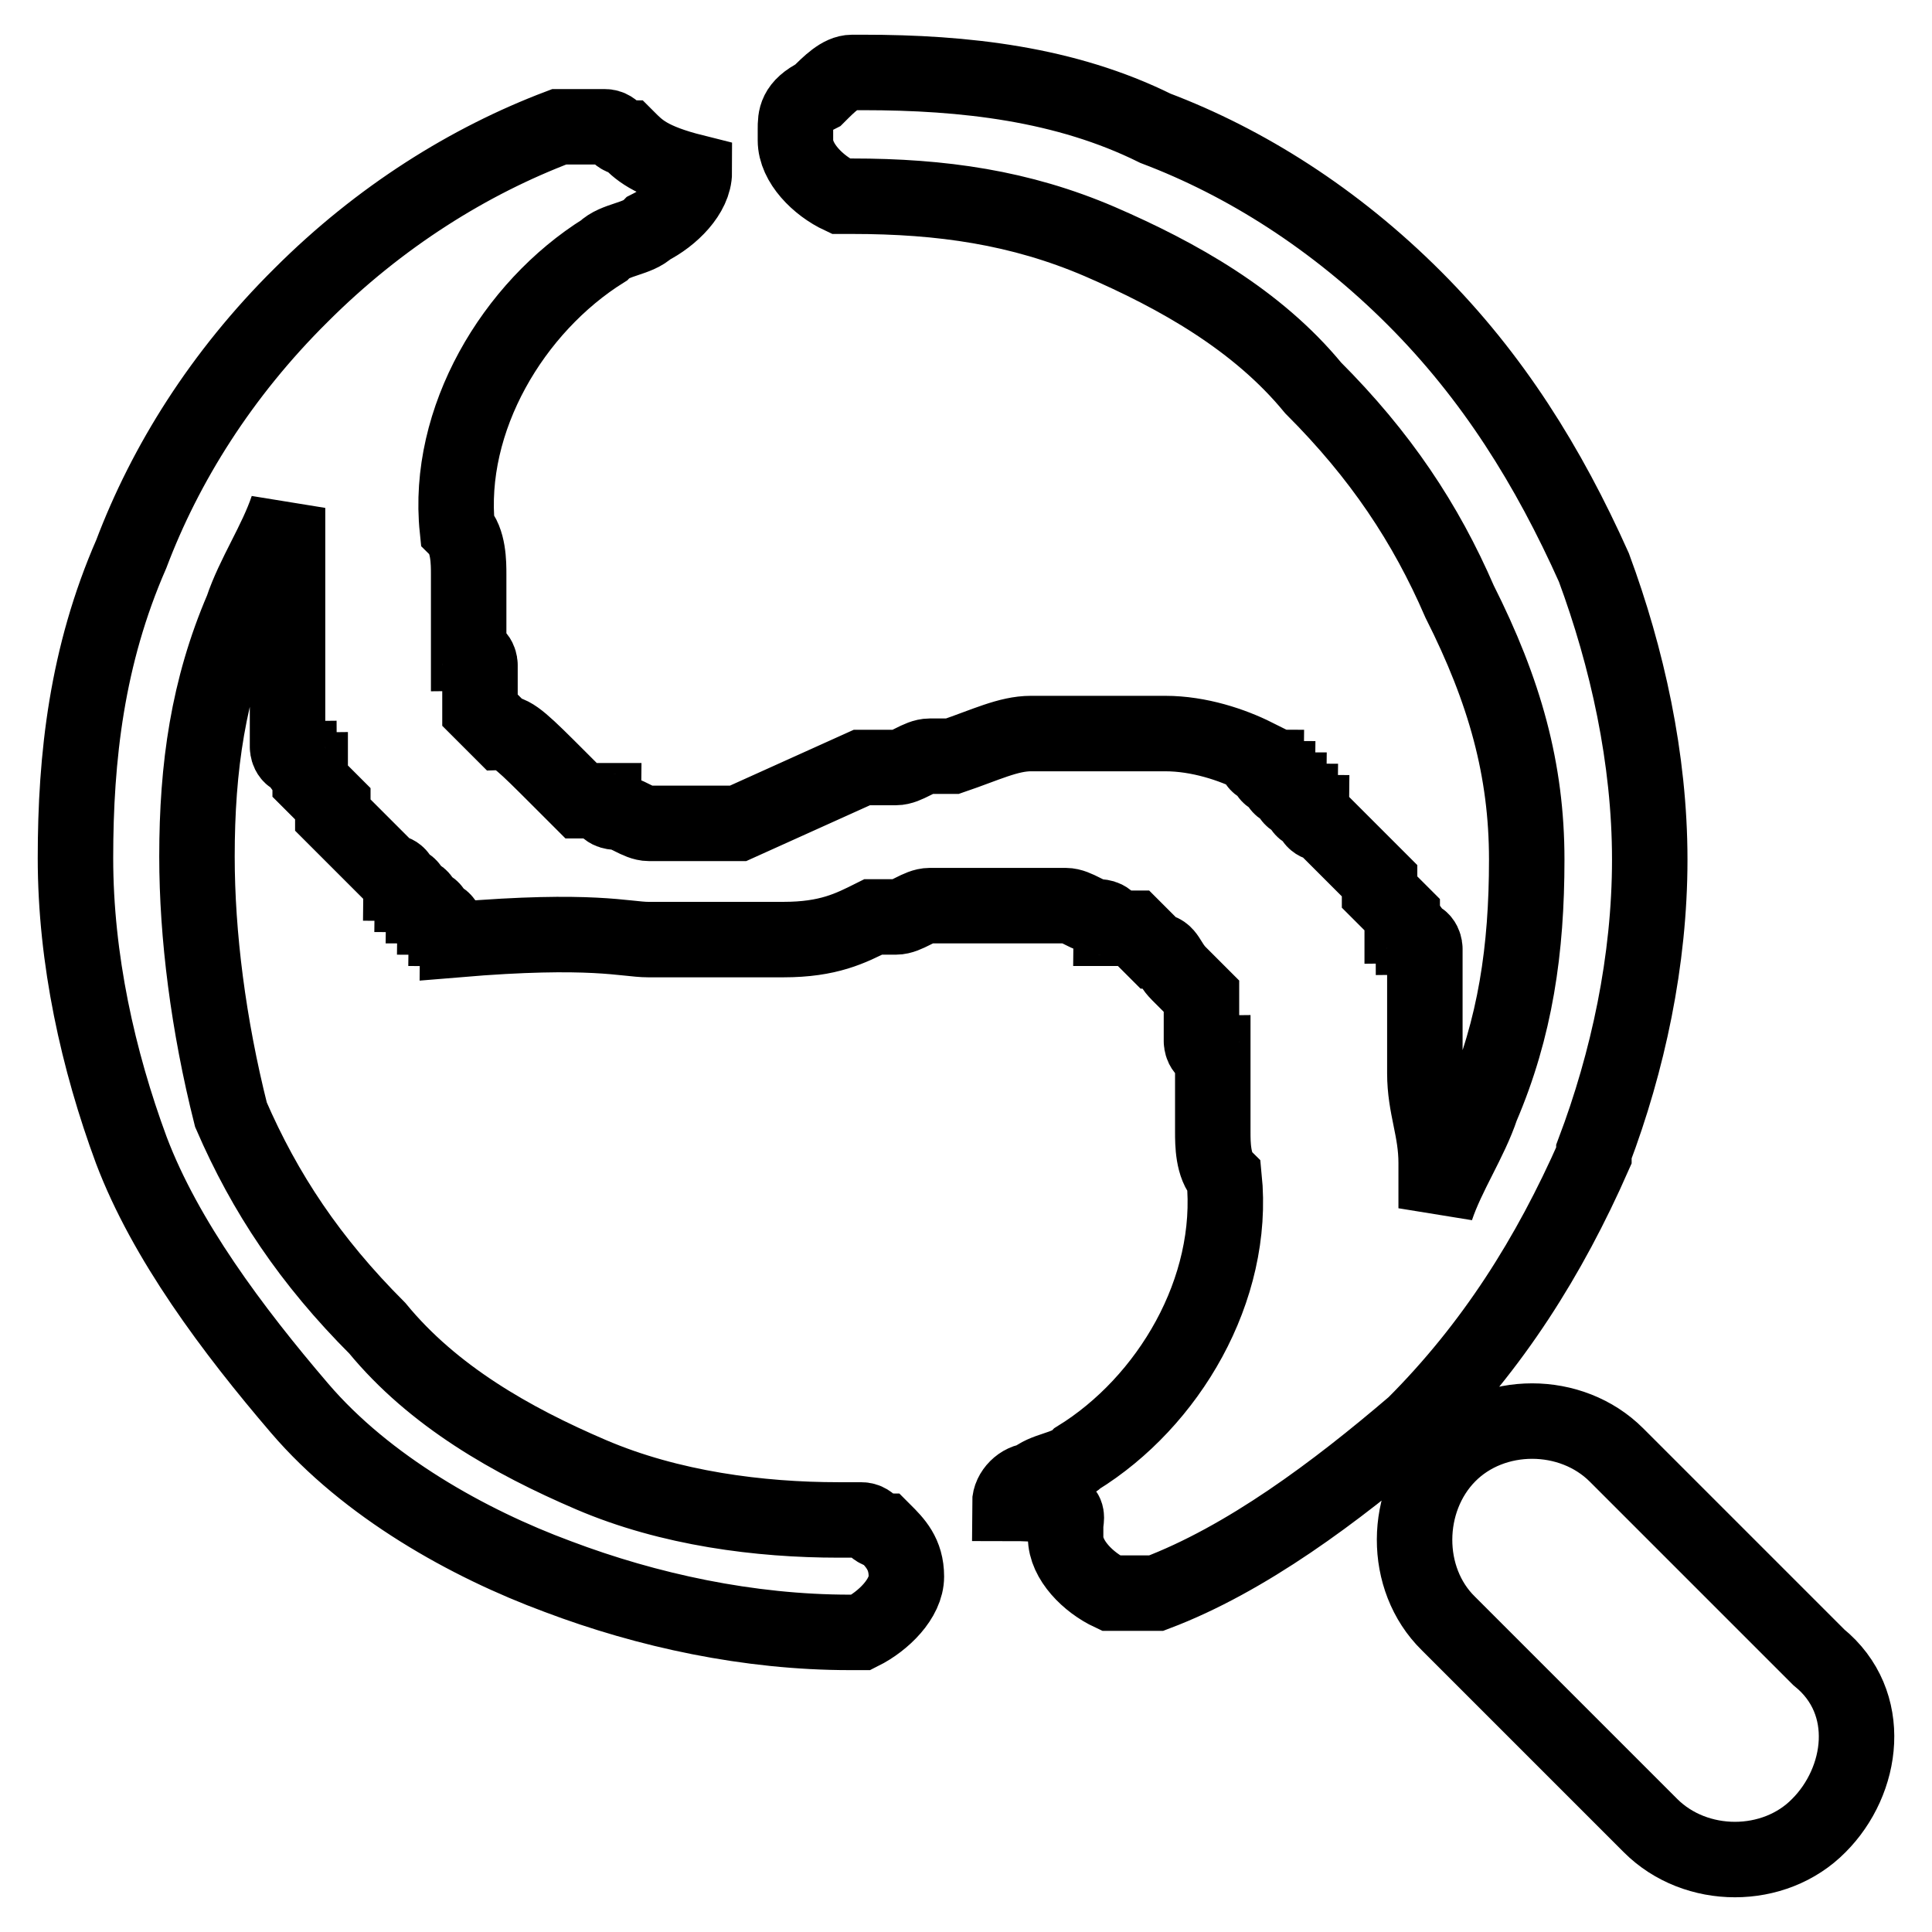
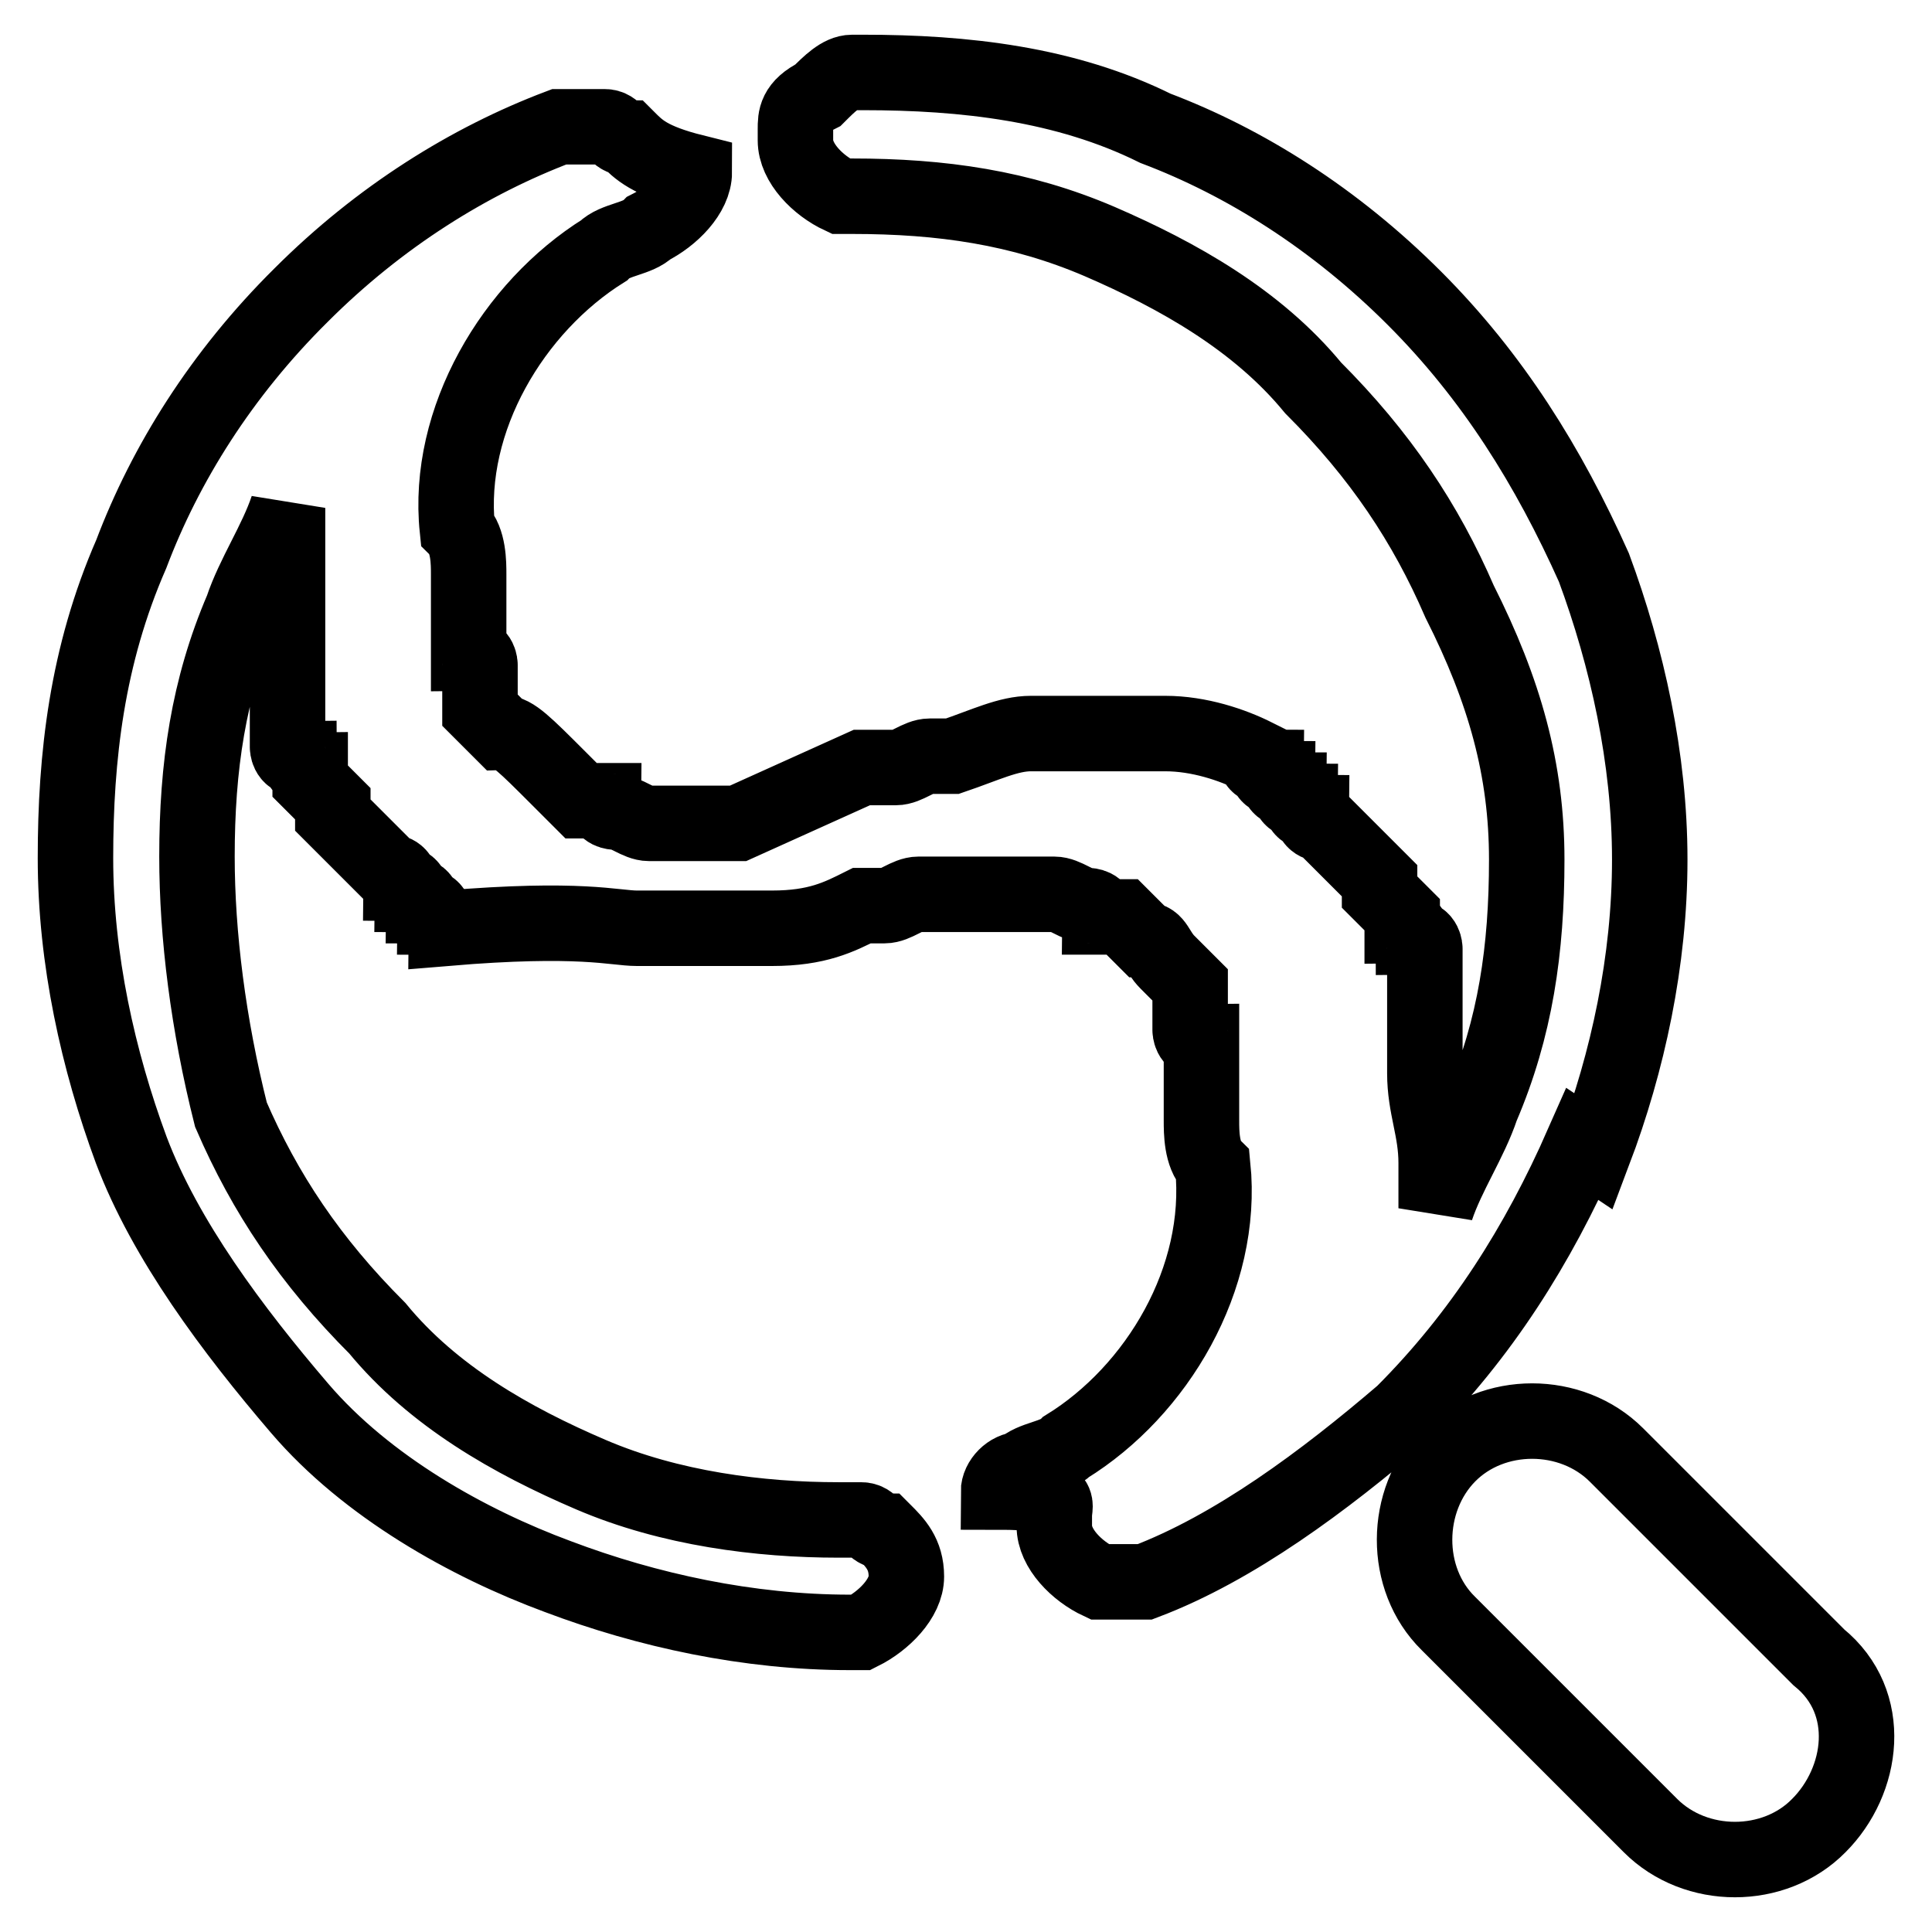
<svg xmlns="http://www.w3.org/2000/svg" version="1.1" x="0px" y="0px" viewBox="0 0 256 256" enable-background="new 0 0 256 256" xml:space="preserve">
  <g>
    <g>
-       <path stroke-width="10" fill-opacity="0" stroke="#000000" d="M241,219.6l-26.8-26.8c-6-6-16.4-6-22.3,0c-5.9,6-6,16.4,0,22.3l26.8,26.8c6,6,16.4,6,22.3,0C246.9,236,248.4,225.6,241,219.6z M211.2,152.6c4.5-11.9,7.4-25.3,7.4-38.7s-3-26.8-7.4-38.7c-6-13.4-13.4-25.3-23.8-35.7C176.9,29,165,21.5,153.1,17c-11.9-5.9-25.3-7.4-38.7-7.4l0,0l0,0c-1.5,0-1.5,0-1.5,0c-1.5,0-3,1.5-4.5,3l0,0c-3,1.5-3,3-3,4.5v1.5c0,3,3,6,6,7.4h1.5l0,0c11.9,0,22.3,1.5,32.8,6c10.4,4.5,20.9,10.4,28.3,19.4c8.9,8.9,14.9,17.9,19.4,28.3c6,11.9,8.9,22.3,8.9,34.2c0,11.9-1.5,22.3-6,32.8c-1.5,4.5-4.5,8.9-6,13.4c0-1.5,0-3,0-6c0-4.5-1.5-7.4-1.5-11.9v-1.5c0,0,0,0,0-1.5v-1.5c0,0,0,0,0-1.5v-1.5v-1.5c0,0,0,0,0-1.5c0,0,0,0,0-1.5v-1.5c0,0,0,0,0-1.5v-1.5l0,0c0,0,0-1.5-1.5-1.5l0,0c0,0,0-1.5-1.5-1.5c0,0,0,0,0-1.5l0,0l0,0l-1.5-1.5l0,0l0,0l-1.5-1.5l0,0l0,0c0,0,0,0,0-1.5l0,0c-1.5-1.5-3-3-4.5-4.5l0,0l-1.5-1.5l0,0l-1.5-1.5l0,0c0,0-1.5,0-1.5-1.5l0,0c0,0-1.5,0-1.5-1.5l0,0c0,0-1.5,0-1.5-1.5l0,0c0,0-1.5,0-1.5-1.5l0,0c0,0-1.5,0-1.5-1.5l0,0c0,0-1.5,0-1.5-1.5l0,0c-3-1.5-7.4-3-11.9-3H153l0,0c-3,0-7.4,0-10.4,0c-1.5,0-4.5,0-6,0l0,0l0,0c-3,0-6,1.5-10.4,3l0,0l0,0c0,0,0,0-1.5,0c0,0,0,0-1.5,0c-1.5,0-3,1.5-4.5,1.5l0,0h-1.5l0,0c0,0,0,0-1.5,0l0,0l0,0c0,0,0,0-1.5,0l0,0l0,0l0,0c-16.4,7.4-16.4,7.4-16.4,7.4h-1.5c0,0,0,0-1.5,0h-1.5l0,0h-1.5l0,0h-1.5l0,0c0,0,0,0-1.5,0l0,0l0,0l0,0l0,0l0,0l0,0l0,0l0,0l0,0h-1.5l0,0H86l0,0c-1.5,0-3-1.5-4.5-1.5l0,0c0,0-1.5,0-1.5-1.5l0,0h-1.5l0,0c0,0,0,0-1.5,0l0,0c0,0,0,0-1.5-1.5l0,0c0,0,0,0-1.5-1.5l0,0c-4.5-4.5-6-6-7.4-6l0,0c0,0,0,0-1.5-1.5l0,0c0,0,0,0-1.5-1.5l0,0c0,0,0,0,0-1.5l0,0c0,0,0,0,0-1.5l0,0c0,0,0,0,0-1.5l0,0c0,0,0,0,0-1.5l0,0c0,0,0-1.5-1.5-1.5l0,0c0,0,0,0,0-1.5l0,0c0,0,0,0,0-1.5c0,0,0,0,0-1.5c0,0,0,0,0-1.5c0,0,0,0,0-1.5l0,0c0,0,0,0,0-1.5l0,0c0,0,0,0,0-1.5l0,0c0-1.5,0-4.5-1.5-6C59.1,55.6,68,40.7,80,33.2c1.5-1.5,4.5-1.5,6-3l0,0c3-1.5,6-4.5,6-7.4c-6-1.5-7.4-3-8.9-4.5l0,0c-1.5,0-1.5-1.5-3-1.5c-1.5,0-1.5,0-3,0s-1.5,0-1.5,0s0,0-1.5,0l0,0l0,0l0,0c-11.9,4.5-23.8,11.9-34.2,22.3C29.3,49.6,21.9,61.5,17.4,73.4c-5.9,13.5-7.4,26.9-7.4,40.3s3,26.8,7.4,38.7c4.5,11.9,13.4,23.8,22.3,34.2c8.9,10.4,22.3,17.9,34.2,22.3c11.9,4.5,25.3,7.4,38.7,7.4l0,0h1.5c3-1.5,6-4.5,6-7.4c0-3-1.5-4.5-3-6l0,0c-1.5,0-1.5-1.5-3-1.5s-1.5,0-3,0l0,0c-10.4,0-22.3-1.5-32.8-6s-20.9-10.4-28.3-19.4c-8.9-8.9-14.9-17.9-19.4-28.3c-3-11.9-4.5-23.8-4.5-34.2c0-11.9,1.5-22.3,6-32.8c1.5-4.5,4.5-8.9,6-13.4l0,0c0,0,0,0,0,1.5v1.5c0,0,0,0,0,1.5v1.5c0,1.5,0,1.5,0,3l0,0V78l0,0l0,0l0,0l0,0c0,0,0,0,0,1.5l0,0l0,0l0,0l0,0l0,0c0,0,0,0,0,1.5l0,0v1.5l0,0l0,0l0,0v1.5c0,0,0,0,0,1.5v1.5c0,0,0,0,0,1.5v1.5v1.5c0,0,0,0,0,1.5c0,0,0,0,0,1.5v1.5c0,0,0,0,0,1.5v1.5l0,0c0,0,0,1.5,1.5,1.5l0,0c0,0,0,1.5,1.5,1.5c0,0,0,0,0,1.5l0,0l0,0l1.5,1.5l0,0l0,0l1.5,1.5l0,0l0,0c0,0,0,0,0,1.5l0,0c1.5,1.5,3,3,4.5,4.5l0,0l1.5,1.5l0,0l1.5,1.5l0,0c0,0,1.5,0,1.5,1.5l0,0c0,0,1.5,0,1.5,1.5l0,0c0,0,1.5,0,1.5,1.5l0,0c0,0,1.5,0,1.5,1.5l0,0c0,0,1.5,0,1.5,1.5l0,0c0,0,1.5,0,1.5,1.5l0,0c17.9-1.5,22.3,0,25.3,0h1.5l0,0c3,0,7.4,0,10.4,0c1.5,0,4.5,0,6,0l0,0l0,0c6,0,8.9-1.5,11.9-3l0,0l0,0c0,0,0,0,1.5,0c0,0,0,0,1.5,0s3-1.5,4.5-1.5l0,0h1.5l0,0c0,0,0,0,1.5,0l0,0l0,0c0,0,0,0,1.5,0l0,0l0,0l0,0c0,0,0,0,1.5,0h1.5c0,0,0,0,1.5,0h1.5l0,0h1.5l0,0h1.5l0,0c0,0,0,0,1.5,0l0,0l0,0l0,0l0,0l0,0l0,0l0,0l0,0l0,0h1.5l0,0h1.5l0,0c1.5,0,3,1.5,4.5,1.5l0,0c0,0,1.5,0,1.5,1.5l0,0h1.5l0,0c0,0,0,0,1.5,0l0,0c0,0,0,0,1.5,1.5l0,0c0,0,0,0,1.5,1.5l0,0c1.5,0,1.5,1.5,3,3l0,0c0,0,0,0,1.5,1.5l0,0c0,0,0,0,1.5,1.5l0,0c0,0,0,0,0,1.5l0,0c0,0,0,0,0,1.5l0,0c0,0,0,0,0,1.5l0,0c0,0,0,0,0,1.5l0,0c0,0,0,1.5,1.5,1.5l0,0c0,0,0,0,0,1.5l0,0c0,0,0,0,0,1.5c0,0,0,0,0,1.5c0,0,0,0,0,1.5c0,0,0,0,0,1.5l0,0c0,0,0,0,0,1.5l0,0c0,0,0,0,0,1.5l0,0c0,1.5,0,4.5,1.5,6c1.5,14.9-7.4,29.8-19.4,37.2c-1.5,1.5-4.5,1.5-6,3l0,0c-1.5,0-3,1.5-3,3l0,0c8.9,0,7.4,1.5,7.4,3v1.5c0,3,3,6,6,7.4h1.5c1.5,0,1.5,0,3,0c0,0,0,0,1.5,0l0,0c11.9-4.5,23.8-13.4,34.2-22.3c10.4-10.4,17.9-22.3,23.8-35.7L211.2,152.6L211.2,152.6z" />
+       <path stroke-width="10" fill-opacity="0" stroke="#000000" d="M241,219.6l-26.8-26.8c-6-6-16.4-6-22.3,0c-5.9,6-6,16.4,0,22.3l26.8,26.8c6,6,16.4,6,22.3,0C246.9,236,248.4,225.6,241,219.6z M211.2,152.6c4.5-11.9,7.4-25.3,7.4-38.7s-3-26.8-7.4-38.7c-6-13.4-13.4-25.3-23.8-35.7C176.9,29,165,21.5,153.1,17c-11.9-5.9-25.3-7.4-38.7-7.4l0,0l0,0c-1.5,0-1.5,0-1.5,0c-1.5,0-3,1.5-4.5,3l0,0c-3,1.5-3,3-3,4.5v1.5c0,3,3,6,6,7.4h1.5l0,0c11.9,0,22.3,1.5,32.8,6c10.4,4.5,20.9,10.4,28.3,19.4c8.9,8.9,14.9,17.9,19.4,28.3c6,11.9,8.9,22.3,8.9,34.2c0,11.9-1.5,22.3-6,32.8c-1.5,4.5-4.5,8.9-6,13.4c0-1.5,0-3,0-6c0-4.5-1.5-7.4-1.5-11.9v-1.5c0,0,0,0,0-1.5v-1.5c0,0,0,0,0-1.5v-1.5v-1.5c0,0,0,0,0-1.5c0,0,0,0,0-1.5v-1.5c0,0,0,0,0-1.5v-1.5l0,0c0,0,0-1.5-1.5-1.5l0,0c0,0,0-1.5-1.5-1.5c0,0,0,0,0-1.5l0,0l0,0l-1.5-1.5l0,0l0,0l-1.5-1.5l0,0l0,0c0,0,0,0,0-1.5l0,0c-1.5-1.5-3-3-4.5-4.5l0,0l-1.5-1.5l0,0l-1.5-1.5l0,0c0,0-1.5,0-1.5-1.5l0,0c0,0-1.5,0-1.5-1.5l0,0c0,0-1.5,0-1.5-1.5l0,0c0,0-1.5,0-1.5-1.5l0,0c0,0-1.5,0-1.5-1.5l0,0c0,0-1.5,0-1.5-1.5l0,0c-3-1.5-7.4-3-11.9-3H153l0,0c-3,0-7.4,0-10.4,0c-1.5,0-4.5,0-6,0l0,0l0,0c-3,0-6,1.5-10.4,3l0,0l0,0c0,0,0,0-1.5,0c0,0,0,0-1.5,0c-1.5,0-3,1.5-4.5,1.5l0,0h-1.5l0,0c0,0,0,0-1.5,0l0,0l0,0c0,0,0,0-1.5,0l0,0l0,0l0,0c-16.4,7.4-16.4,7.4-16.4,7.4h-1.5c0,0,0,0-1.5,0h-1.5l0,0h-1.5l0,0h-1.5l0,0c0,0,0,0-1.5,0l0,0l0,0l0,0l0,0l0,0l0,0l0,0l0,0l0,0h-1.5l0,0H86l0,0c-1.5,0-3-1.5-4.5-1.5l0,0c0,0-1.5,0-1.5-1.5l0,0h-1.5l0,0c0,0,0,0-1.5,0l0,0c0,0,0,0-1.5-1.5l0,0c0,0,0,0-1.5-1.5l0,0c-4.5-4.5-6-6-7.4-6l0,0c0,0,0,0-1.5-1.5l0,0c0,0,0,0-1.5-1.5l0,0c0,0,0,0,0-1.5l0,0c0,0,0,0,0-1.5l0,0c0,0,0,0,0-1.5l0,0c0,0,0,0,0-1.5l0,0c0,0,0-1.5-1.5-1.5l0,0c0,0,0,0,0-1.5l0,0c0,0,0,0,0-1.5c0,0,0,0,0-1.5c0,0,0,0,0-1.5c0,0,0,0,0-1.5l0,0c0,0,0,0,0-1.5l0,0c0,0,0,0,0-1.5l0,0c0-1.5,0-4.5-1.5-6C59.1,55.6,68,40.7,80,33.2c1.5-1.5,4.5-1.5,6-3l0,0c3-1.5,6-4.5,6-7.4c-6-1.5-7.4-3-8.9-4.5l0,0c-1.5,0-1.5-1.5-3-1.5c-1.5,0-1.5,0-3,0s-1.5,0-1.5,0s0,0-1.5,0l0,0l0,0l0,0c-11.9,4.5-23.8,11.9-34.2,22.3C29.3,49.6,21.9,61.5,17.4,73.4c-5.9,13.5-7.4,26.9-7.4,40.3s3,26.8,7.4,38.7c4.5,11.9,13.4,23.8,22.3,34.2c8.9,10.4,22.3,17.9,34.2,22.3c11.9,4.5,25.3,7.4,38.7,7.4l0,0h1.5c3-1.5,6-4.5,6-7.4c0-3-1.5-4.5-3-6l0,0c-1.5,0-1.5-1.5-3-1.5s-1.5,0-3,0l0,0c-10.4,0-22.3-1.5-32.8-6s-20.9-10.4-28.3-19.4c-8.9-8.9-14.9-17.9-19.4-28.3c-3-11.9-4.5-23.8-4.5-34.2c0-11.9,1.5-22.3,6-32.8c1.5-4.5,4.5-8.9,6-13.4l0,0c0,0,0,0,0,1.5v1.5c0,0,0,0,0,1.5v1.5c0,1.5,0,1.5,0,3l0,0V78l0,0l0,0l0,0l0,0c0,0,0,0,0,1.5l0,0l0,0l0,0l0,0l0,0c0,0,0,0,0,1.5l0,0v1.5l0,0l0,0l0,0v1.5c0,0,0,0,0,1.5v1.5c0,0,0,0,0,1.5v1.5v1.5c0,0,0,0,0,1.5c0,0,0,0,0,1.5v1.5c0,0,0,0,0,1.5v1.5l0,0c0,0,0,1.5,1.5,1.5l0,0c0,0,0,1.5,1.5,1.5c0,0,0,0,0,1.5l0,0l0,0l1.5,1.5l0,0l0,0l1.5,1.5l0,0l0,0c0,0,0,0,0,1.5l0,0c1.5,1.5,3,3,4.5,4.5l0,0l1.5,1.5l0,0l1.5,1.5l0,0c0,0,1.5,0,1.5,1.5l0,0c0,0,1.5,0,1.5,1.5l0,0c0,0,1.5,0,1.5,1.5l0,0c0,0,1.5,0,1.5,1.5l0,0l0,0c0,0,1.5,0,1.5,1.5l0,0c17.9-1.5,22.3,0,25.3,0h1.5l0,0c3,0,7.4,0,10.4,0c1.5,0,4.5,0,6,0l0,0l0,0c6,0,8.9-1.5,11.9-3l0,0l0,0c0,0,0,0,1.5,0c0,0,0,0,1.5,0s3-1.5,4.5-1.5l0,0h1.5l0,0c0,0,0,0,1.5,0l0,0l0,0c0,0,0,0,1.5,0l0,0l0,0l0,0c0,0,0,0,1.5,0h1.5c0,0,0,0,1.5,0h1.5l0,0h1.5l0,0h1.5l0,0c0,0,0,0,1.5,0l0,0l0,0l0,0l0,0l0,0l0,0l0,0l0,0l0,0h1.5l0,0h1.5l0,0c1.5,0,3,1.5,4.5,1.5l0,0c0,0,1.5,0,1.5,1.5l0,0h1.5l0,0c0,0,0,0,1.5,0l0,0c0,0,0,0,1.5,1.5l0,0c0,0,0,0,1.5,1.5l0,0c1.5,0,1.5,1.5,3,3l0,0c0,0,0,0,1.5,1.5l0,0c0,0,0,0,1.5,1.5l0,0c0,0,0,0,0,1.5l0,0c0,0,0,0,0,1.5l0,0c0,0,0,0,0,1.5l0,0c0,0,0,0,0,1.5l0,0c0,0,0,1.5,1.5,1.5l0,0c0,0,0,0,0,1.5l0,0c0,0,0,0,0,1.5c0,0,0,0,0,1.5c0,0,0,0,0,1.5c0,0,0,0,0,1.5l0,0c0,0,0,0,0,1.5l0,0c0,0,0,0,0,1.5l0,0c0,1.5,0,4.5,1.5,6c1.5,14.9-7.4,29.8-19.4,37.2c-1.5,1.5-4.5,1.5-6,3l0,0c-1.5,0-3,1.5-3,3l0,0c8.9,0,7.4,1.5,7.4,3v1.5c0,3,3,6,6,7.4h1.5c1.5,0,1.5,0,3,0c0,0,0,0,1.5,0l0,0c11.9-4.5,23.8-13.4,34.2-22.3c10.4-10.4,17.9-22.3,23.8-35.7L211.2,152.6L211.2,152.6z" />
    </g>
  </g>
</svg>